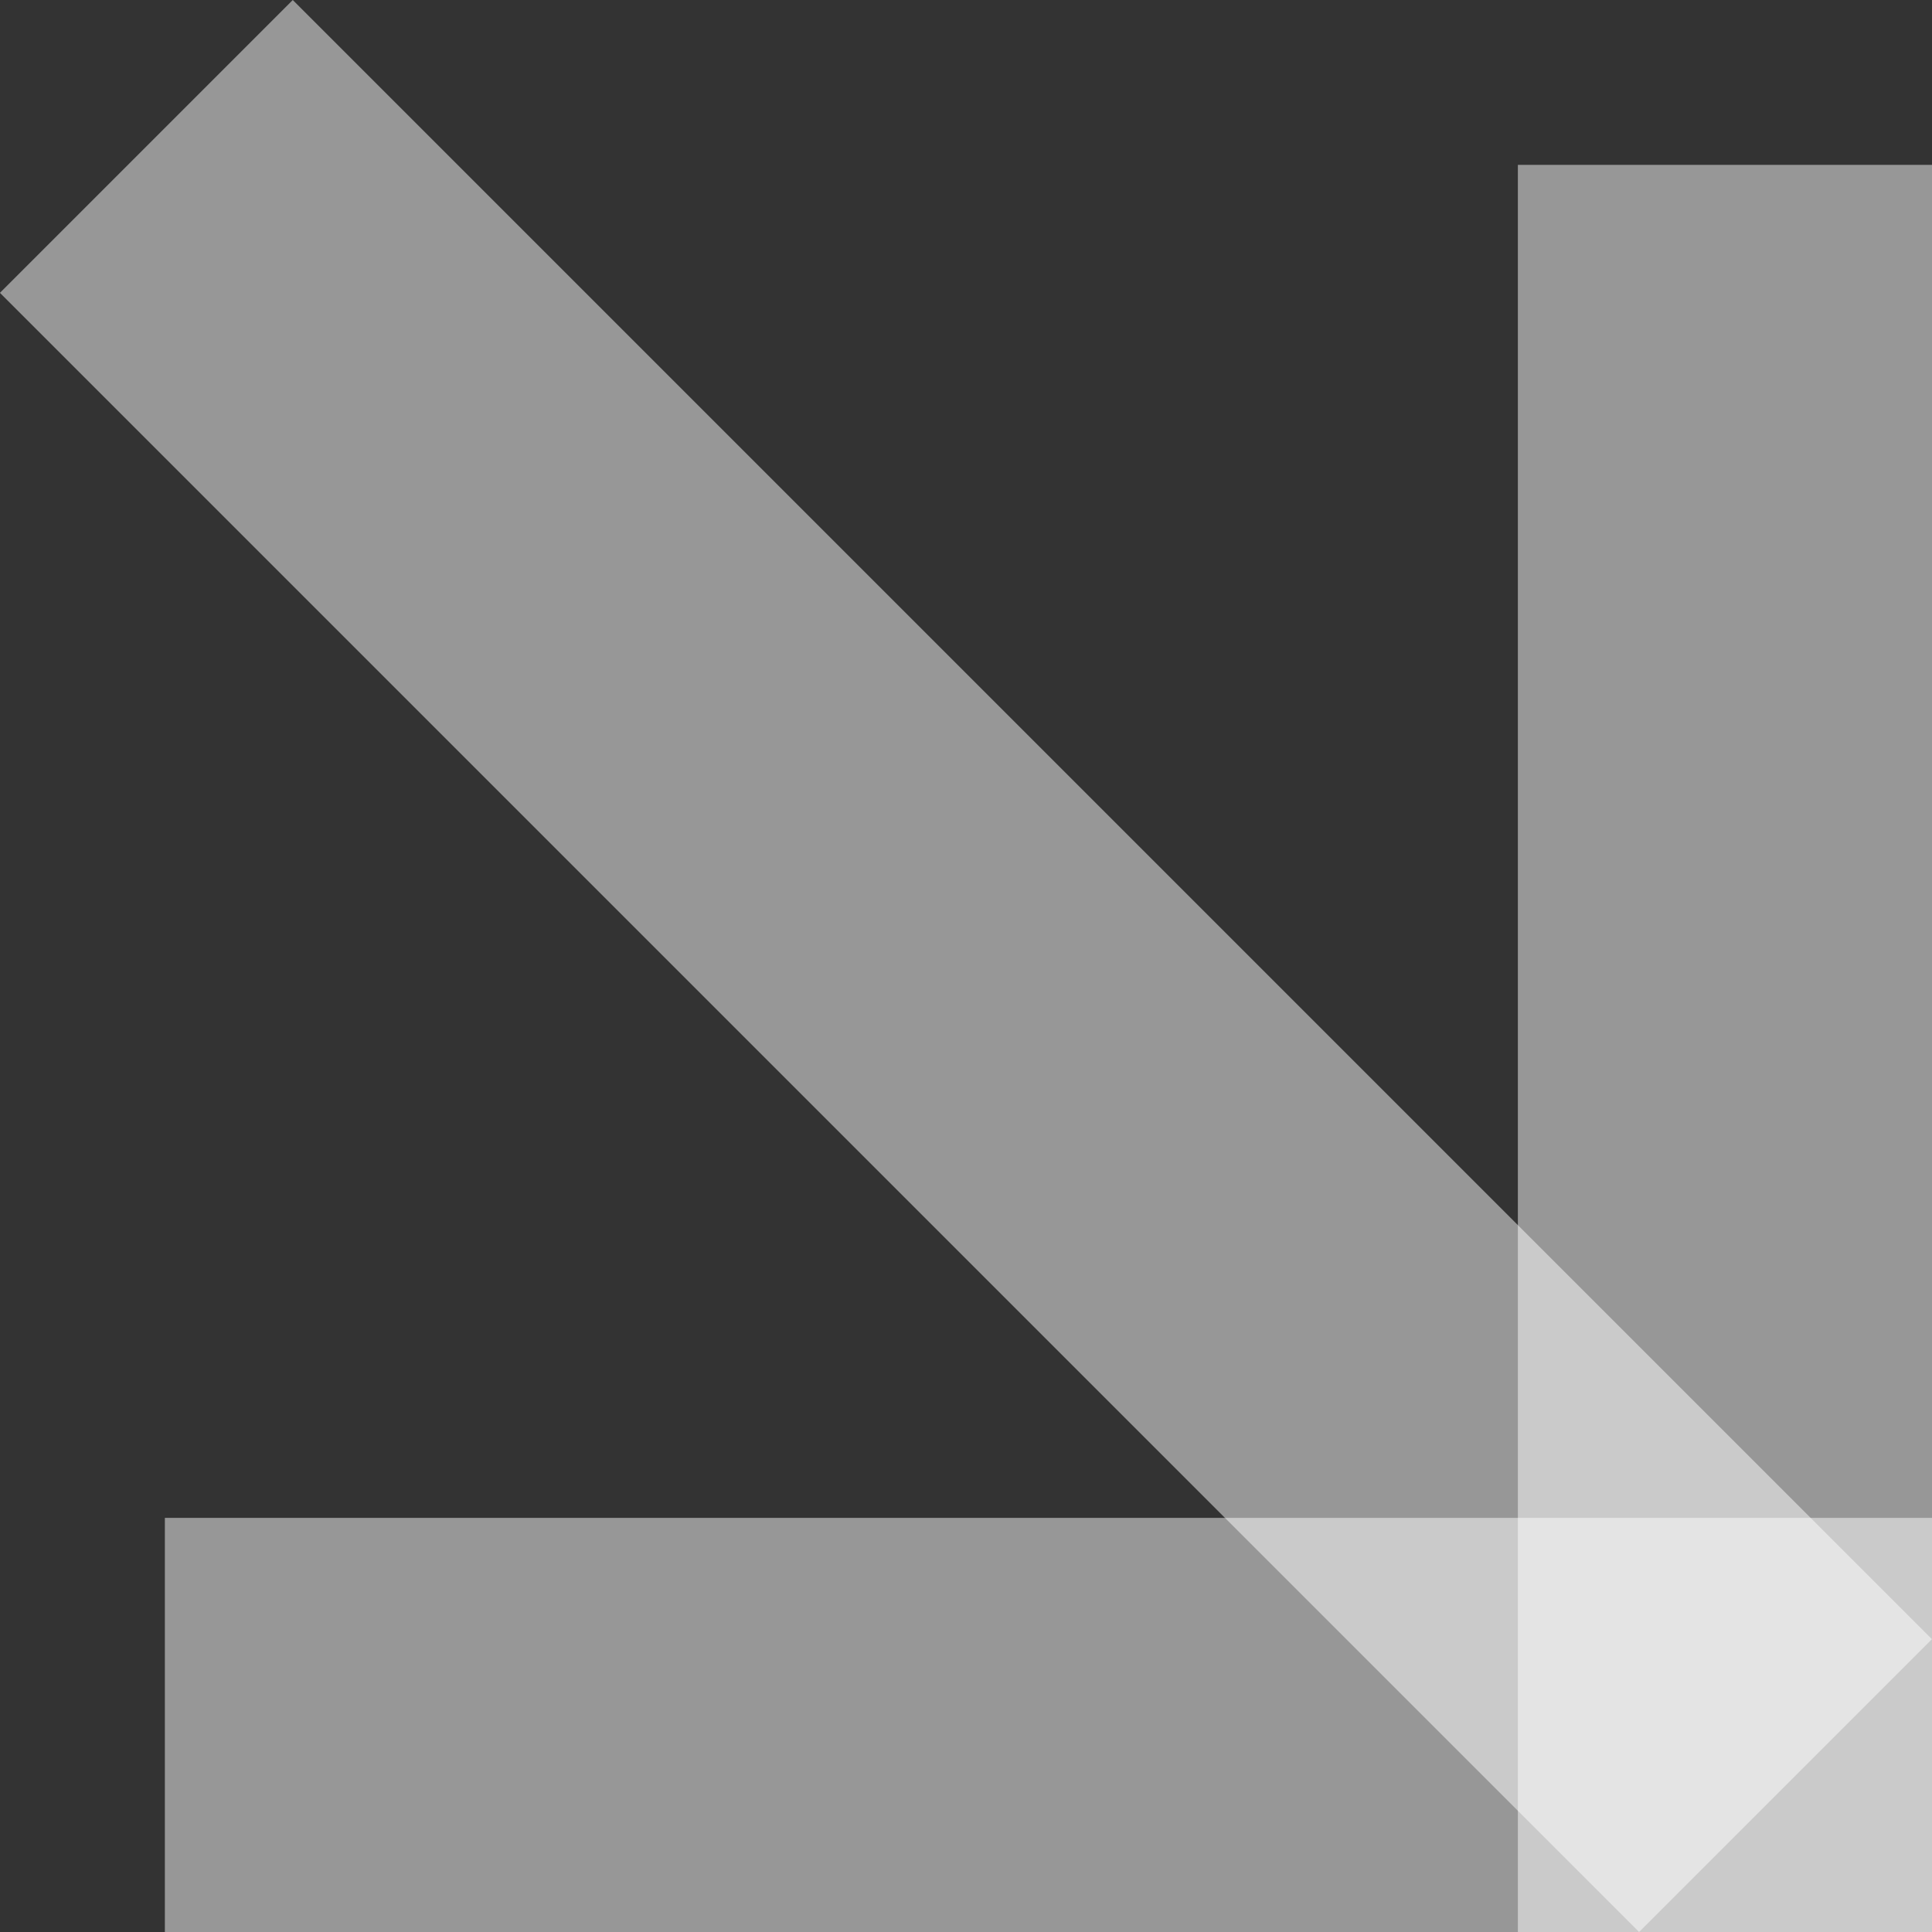
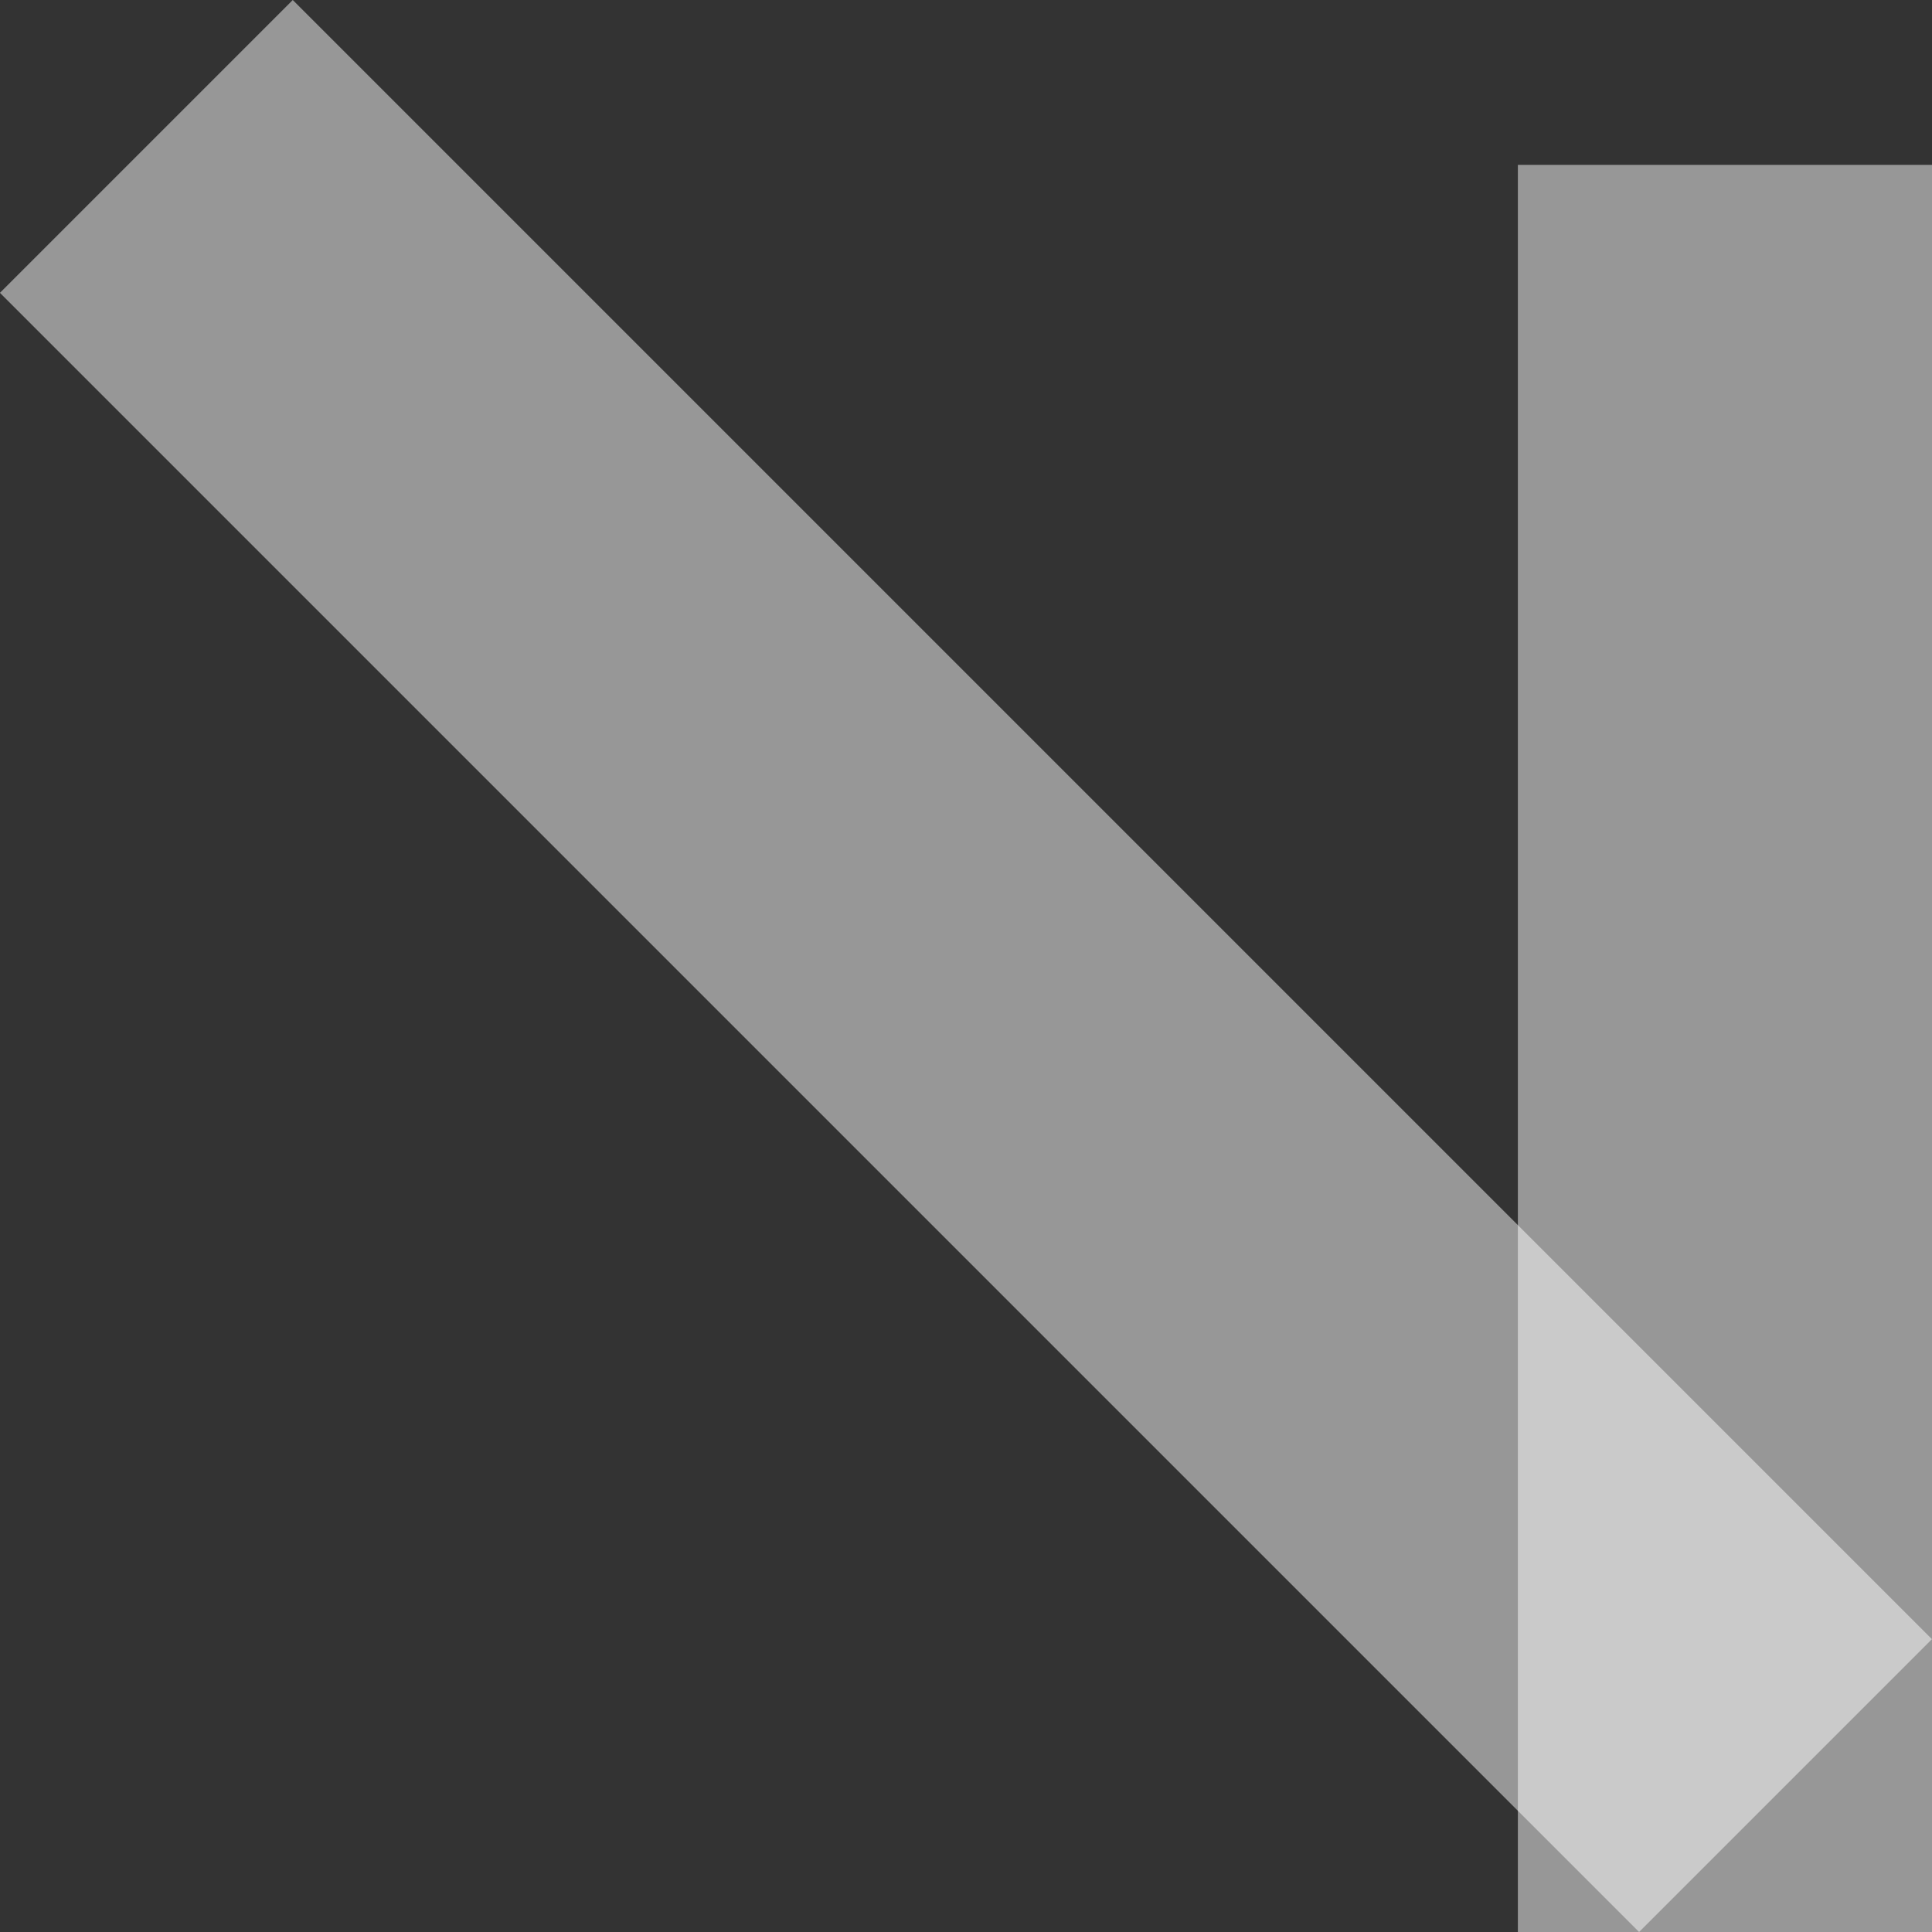
<svg xmlns="http://www.w3.org/2000/svg" width="10.758" height="10.758" viewBox="0 0 10.758 10.758">
  <rect x="0" y="0" width="10.758" height="10.758" fill="#333333" stroke="none" />
  <g id="Group_6042" data-name="Group 6042" transform="translate(10.758) rotate(90)">
    <g id="Group_6041" data-name="Group 6041" transform="translate(0.918)">
      <rect id="Rectangle_4948" data-name="Rectangle 4948" width="9.84" height="2.306" fill="rgba(255,255,255,0.49)" />
-       <rect id="Rectangle_4949" data-name="Rectangle 4949" width="9.84" height="2.306" transform="translate(9.84 0) rotate(90)" fill="rgba(255,255,255,0.49)" />
    </g>
    <rect id="Rectangle_4950" data-name="Rectangle 4950" width="12.908" height="2.306" transform="translate(10.758 1.631) rotate(135)" fill="rgba(255,255,255,0.49)" />
  </g>
</svg>